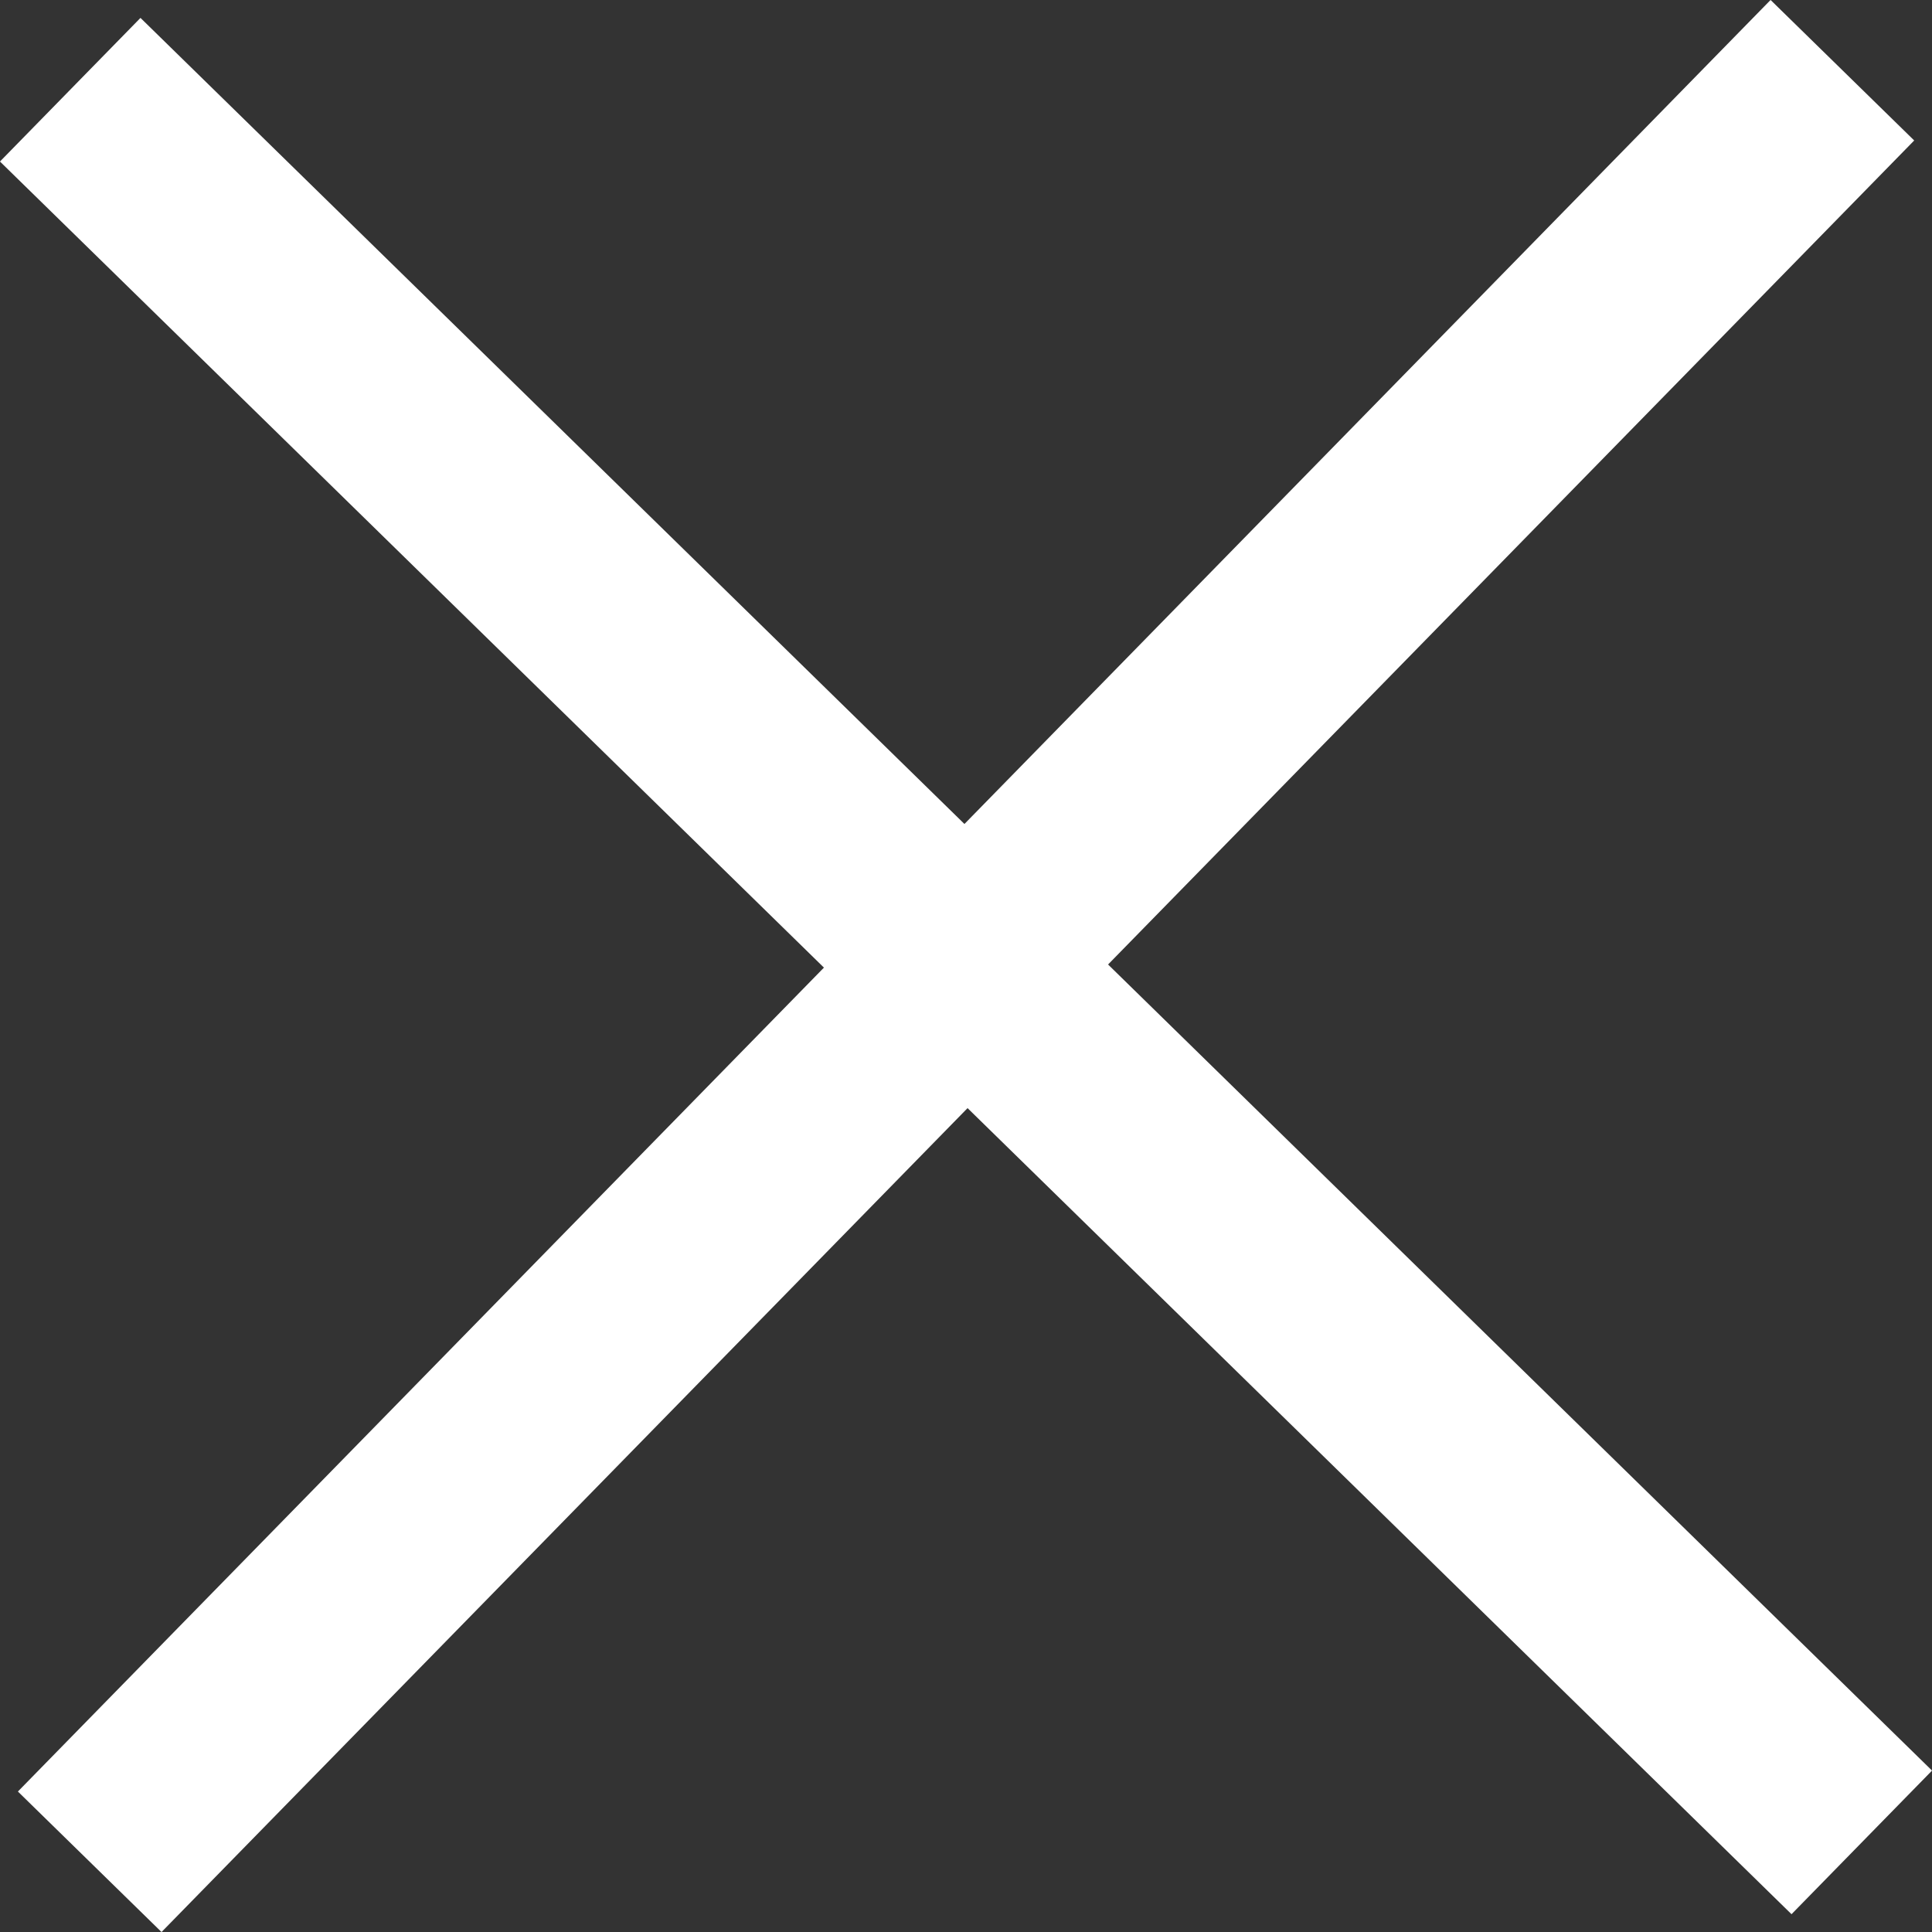
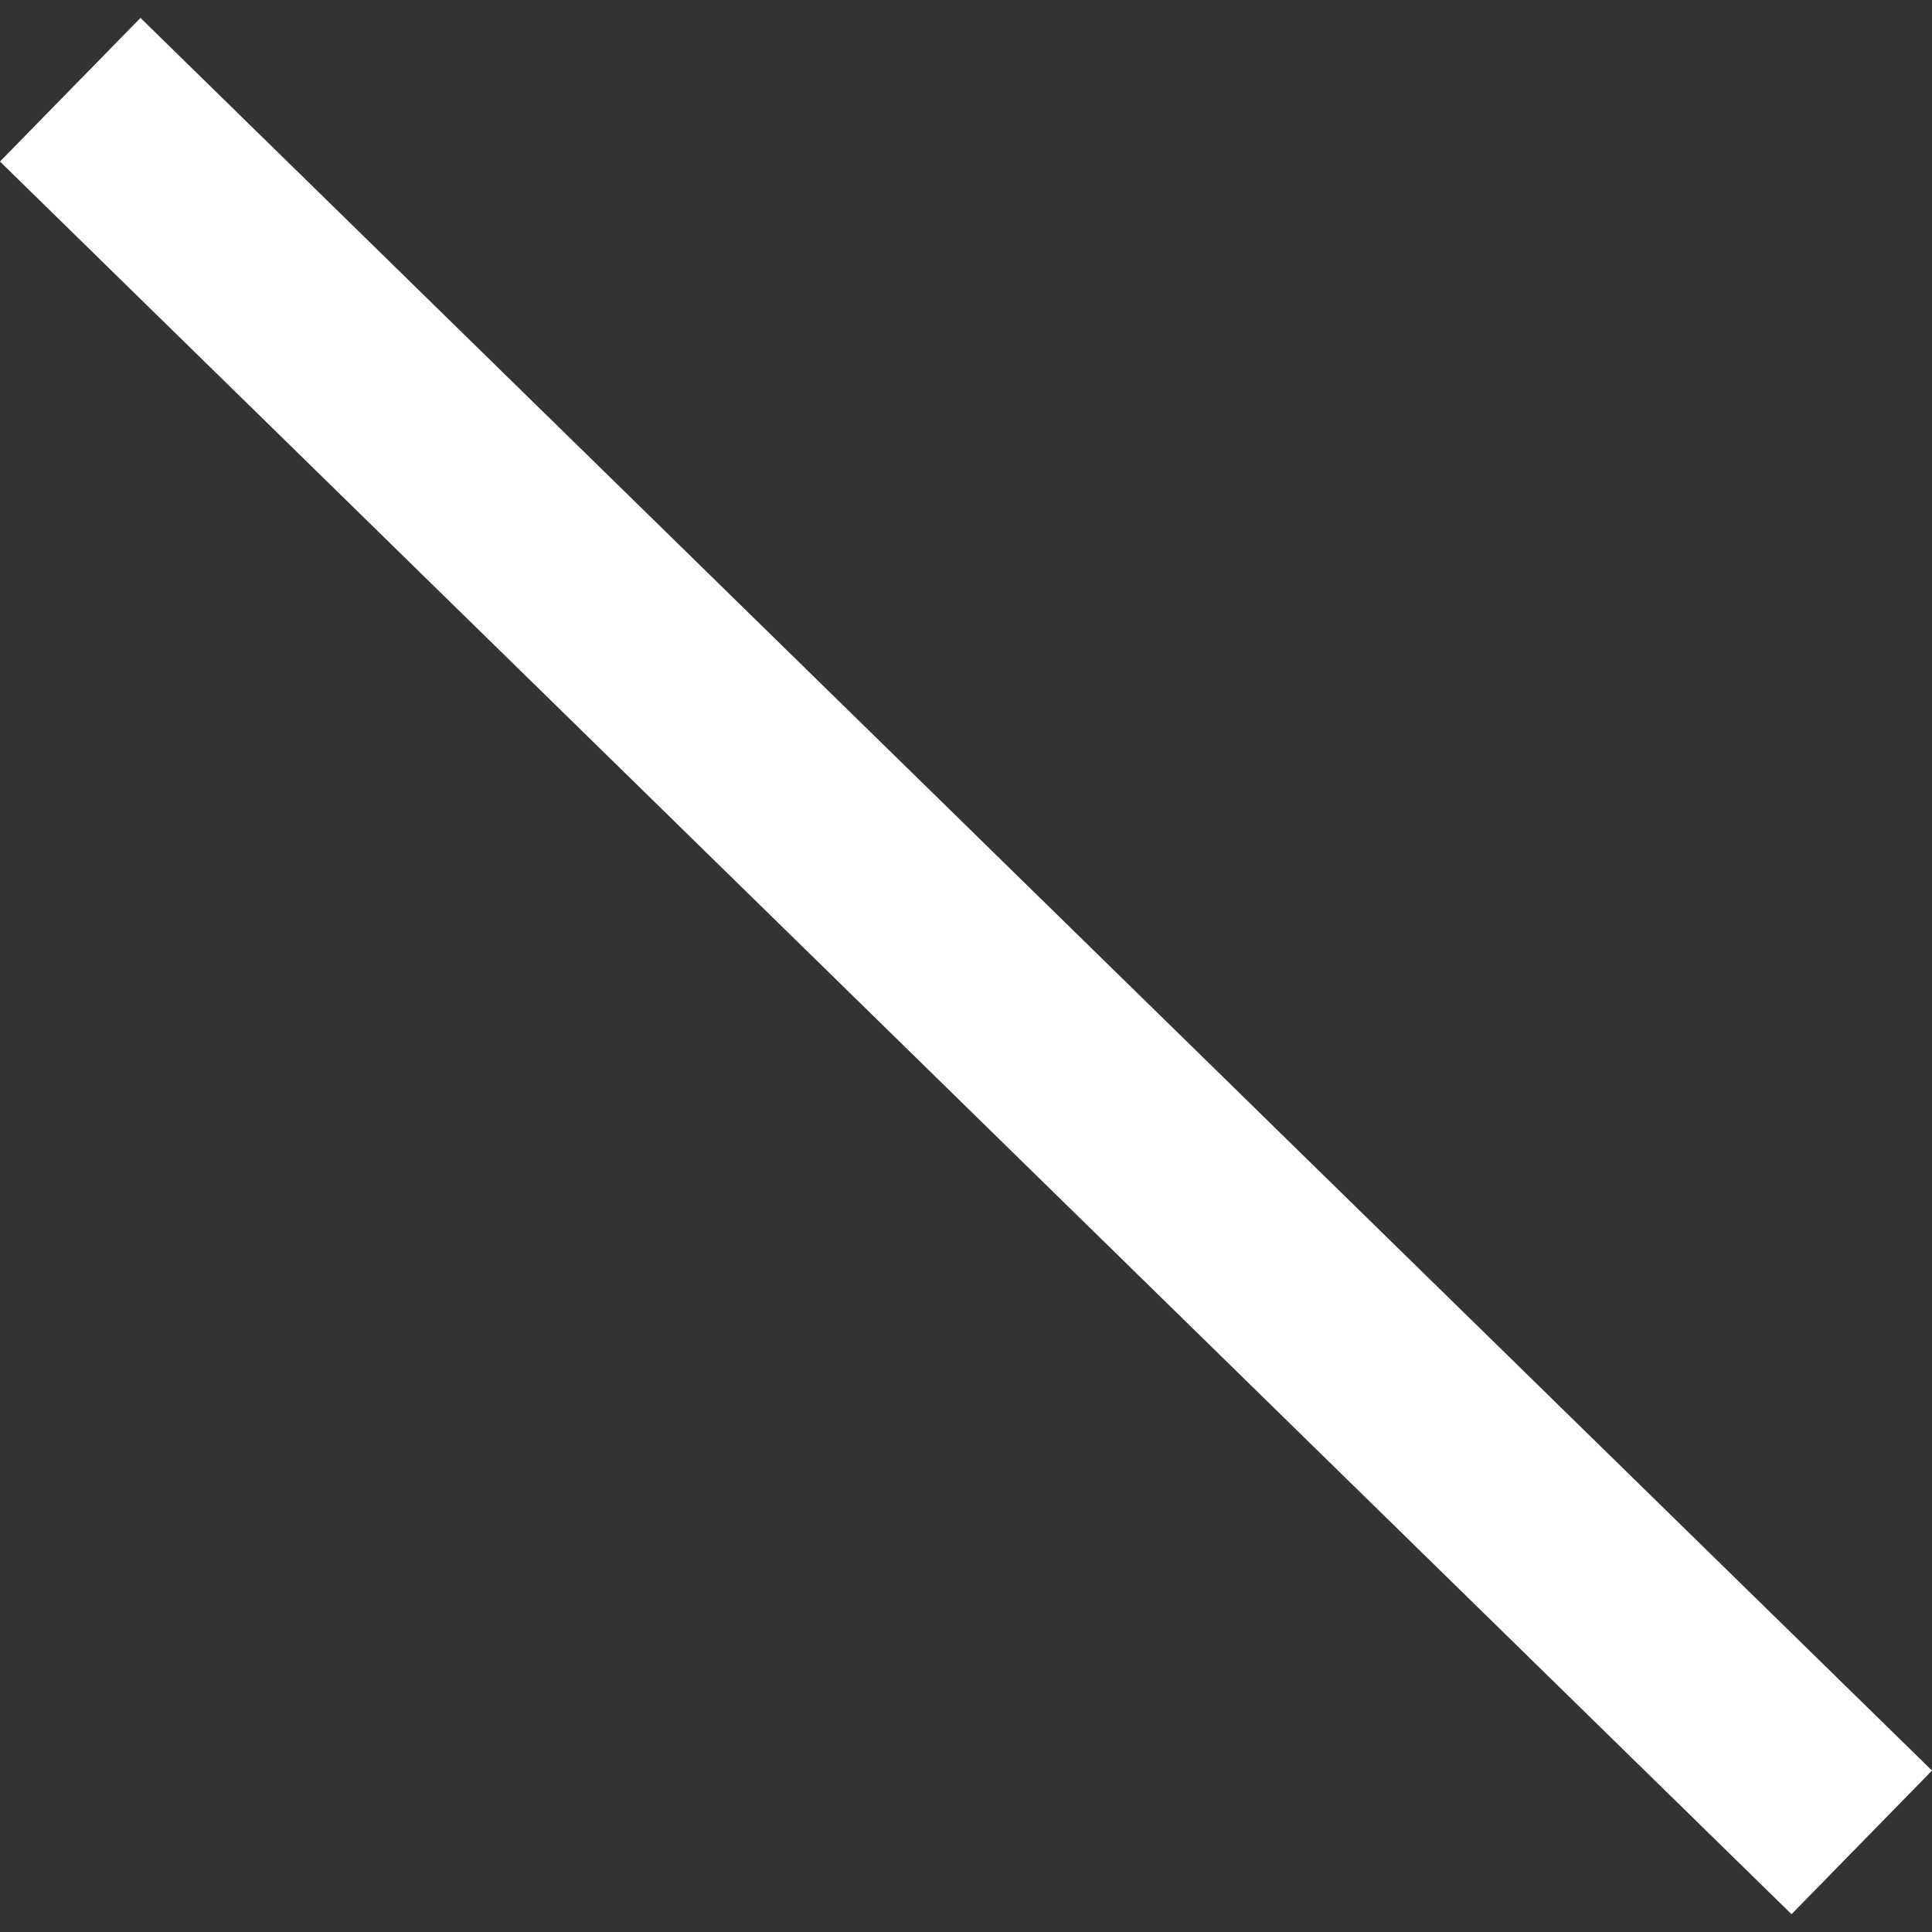
<svg xmlns="http://www.w3.org/2000/svg" width="19.231" height="19.232" viewBox="0 0 19.231 19.232">
  <rect x="0" y="0" width="19.231" height="19.232" fill="#333333" stroke="none" />
  <g id="close" transform="translate(-1853.968 -45.801)">
    <path id="Trazado_6147" data-name="Trazado 6147" d="M10052.667,46.667l17.833,17.446" transform="translate(-8198 0.027)" fill="none" stroke="#fff" stroke-width="2" />
-     <path id="Trazado_6148" data-name="Trazado 6148" d="M0,0,17.833,17.446" transform="translate(1854.861 64.333) rotate(-90)" fill="none" stroke="#fff" stroke-width="2" />
  </g>
</svg>